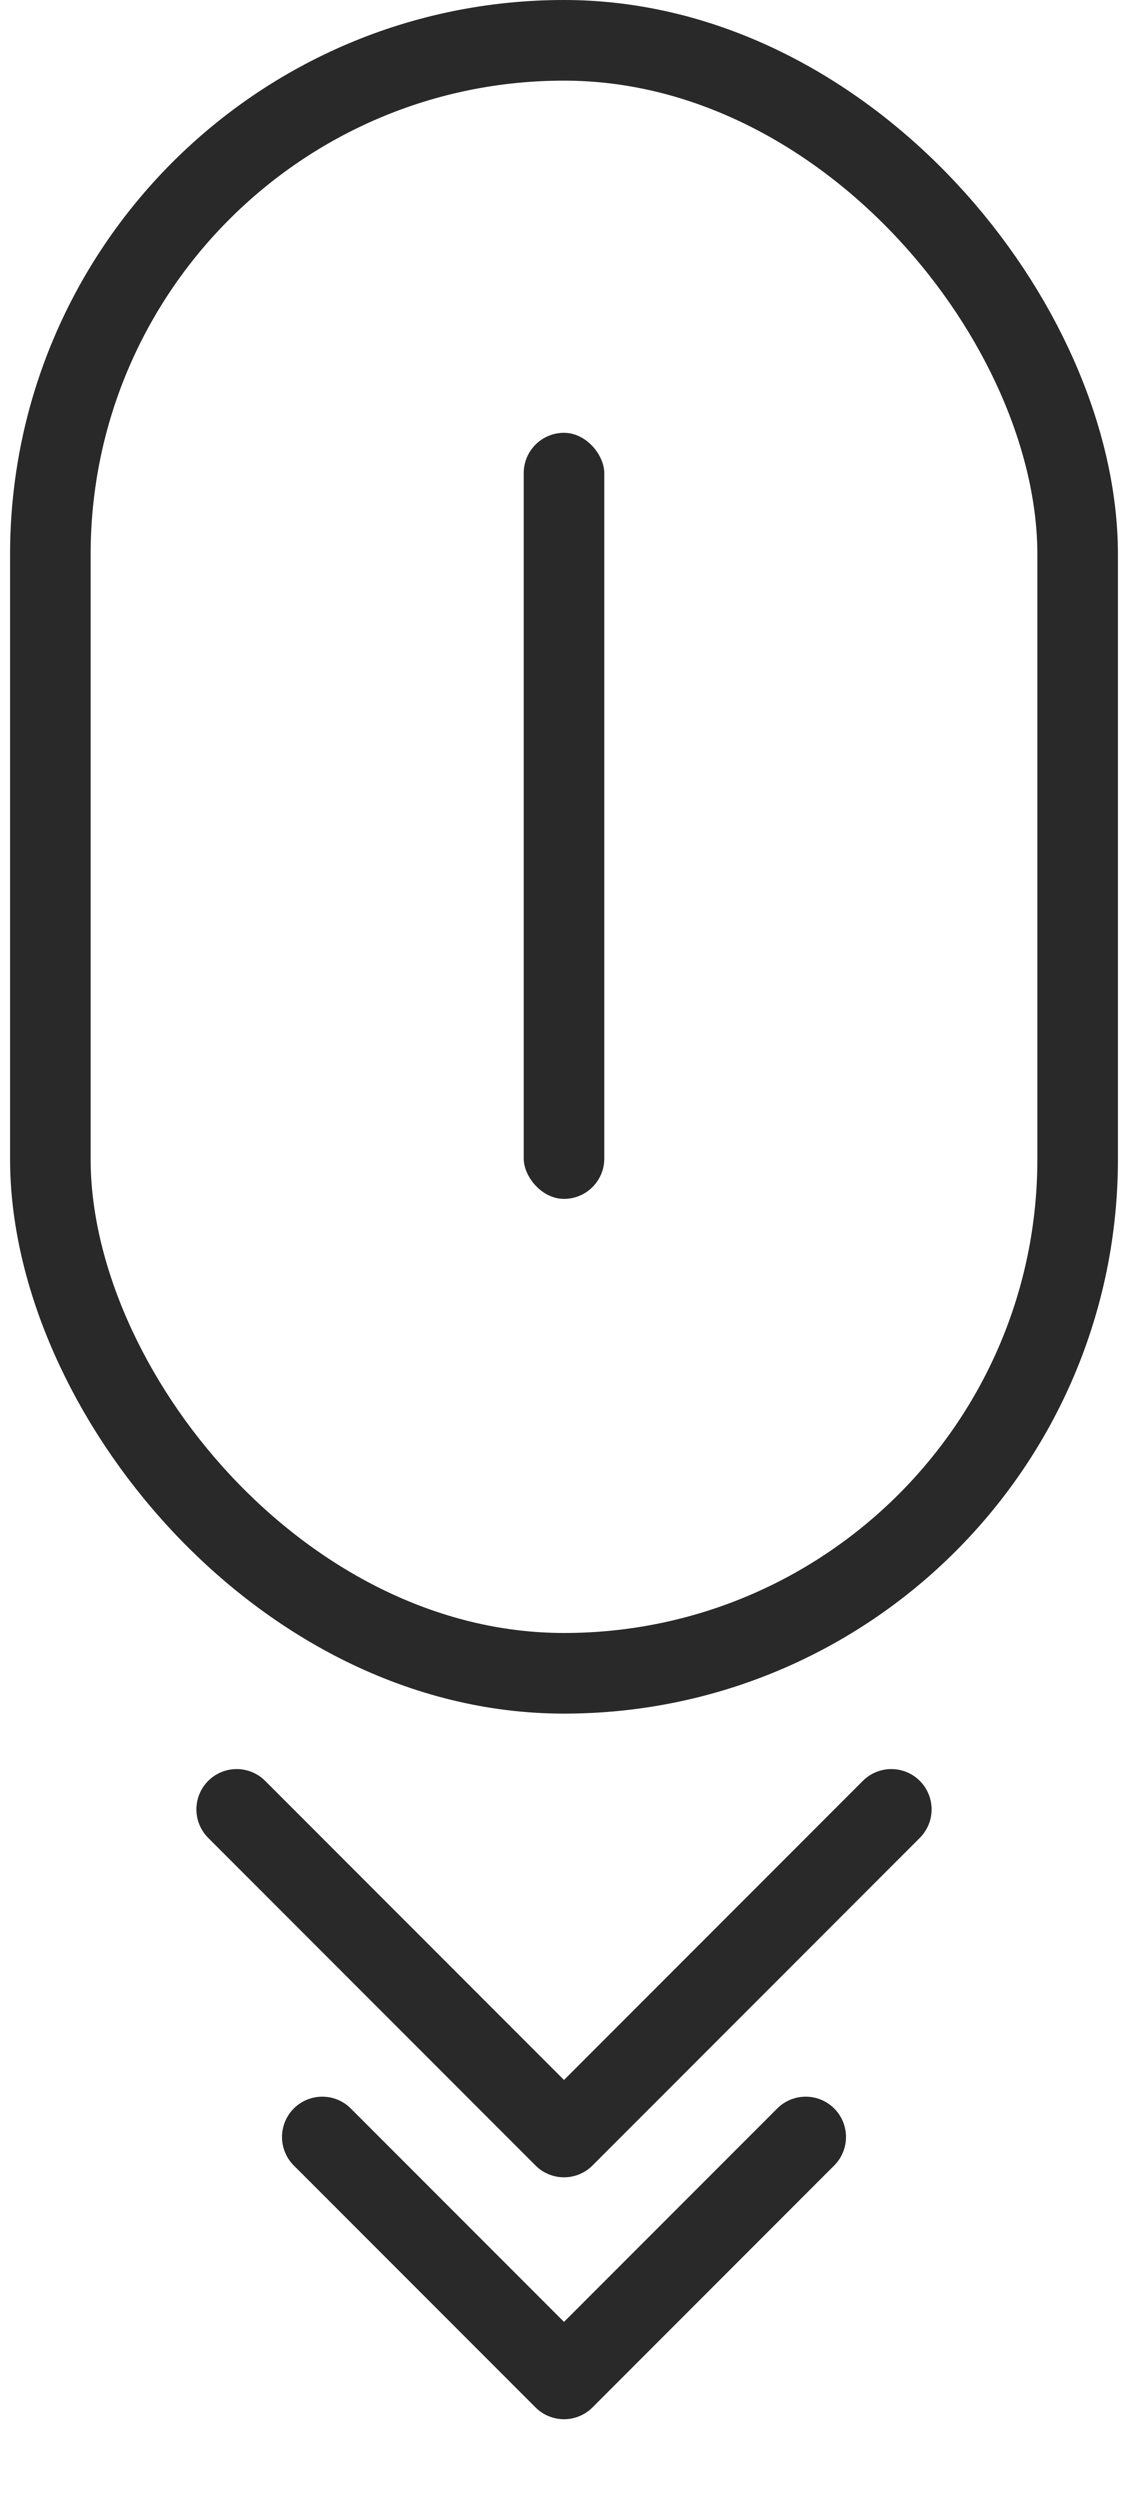
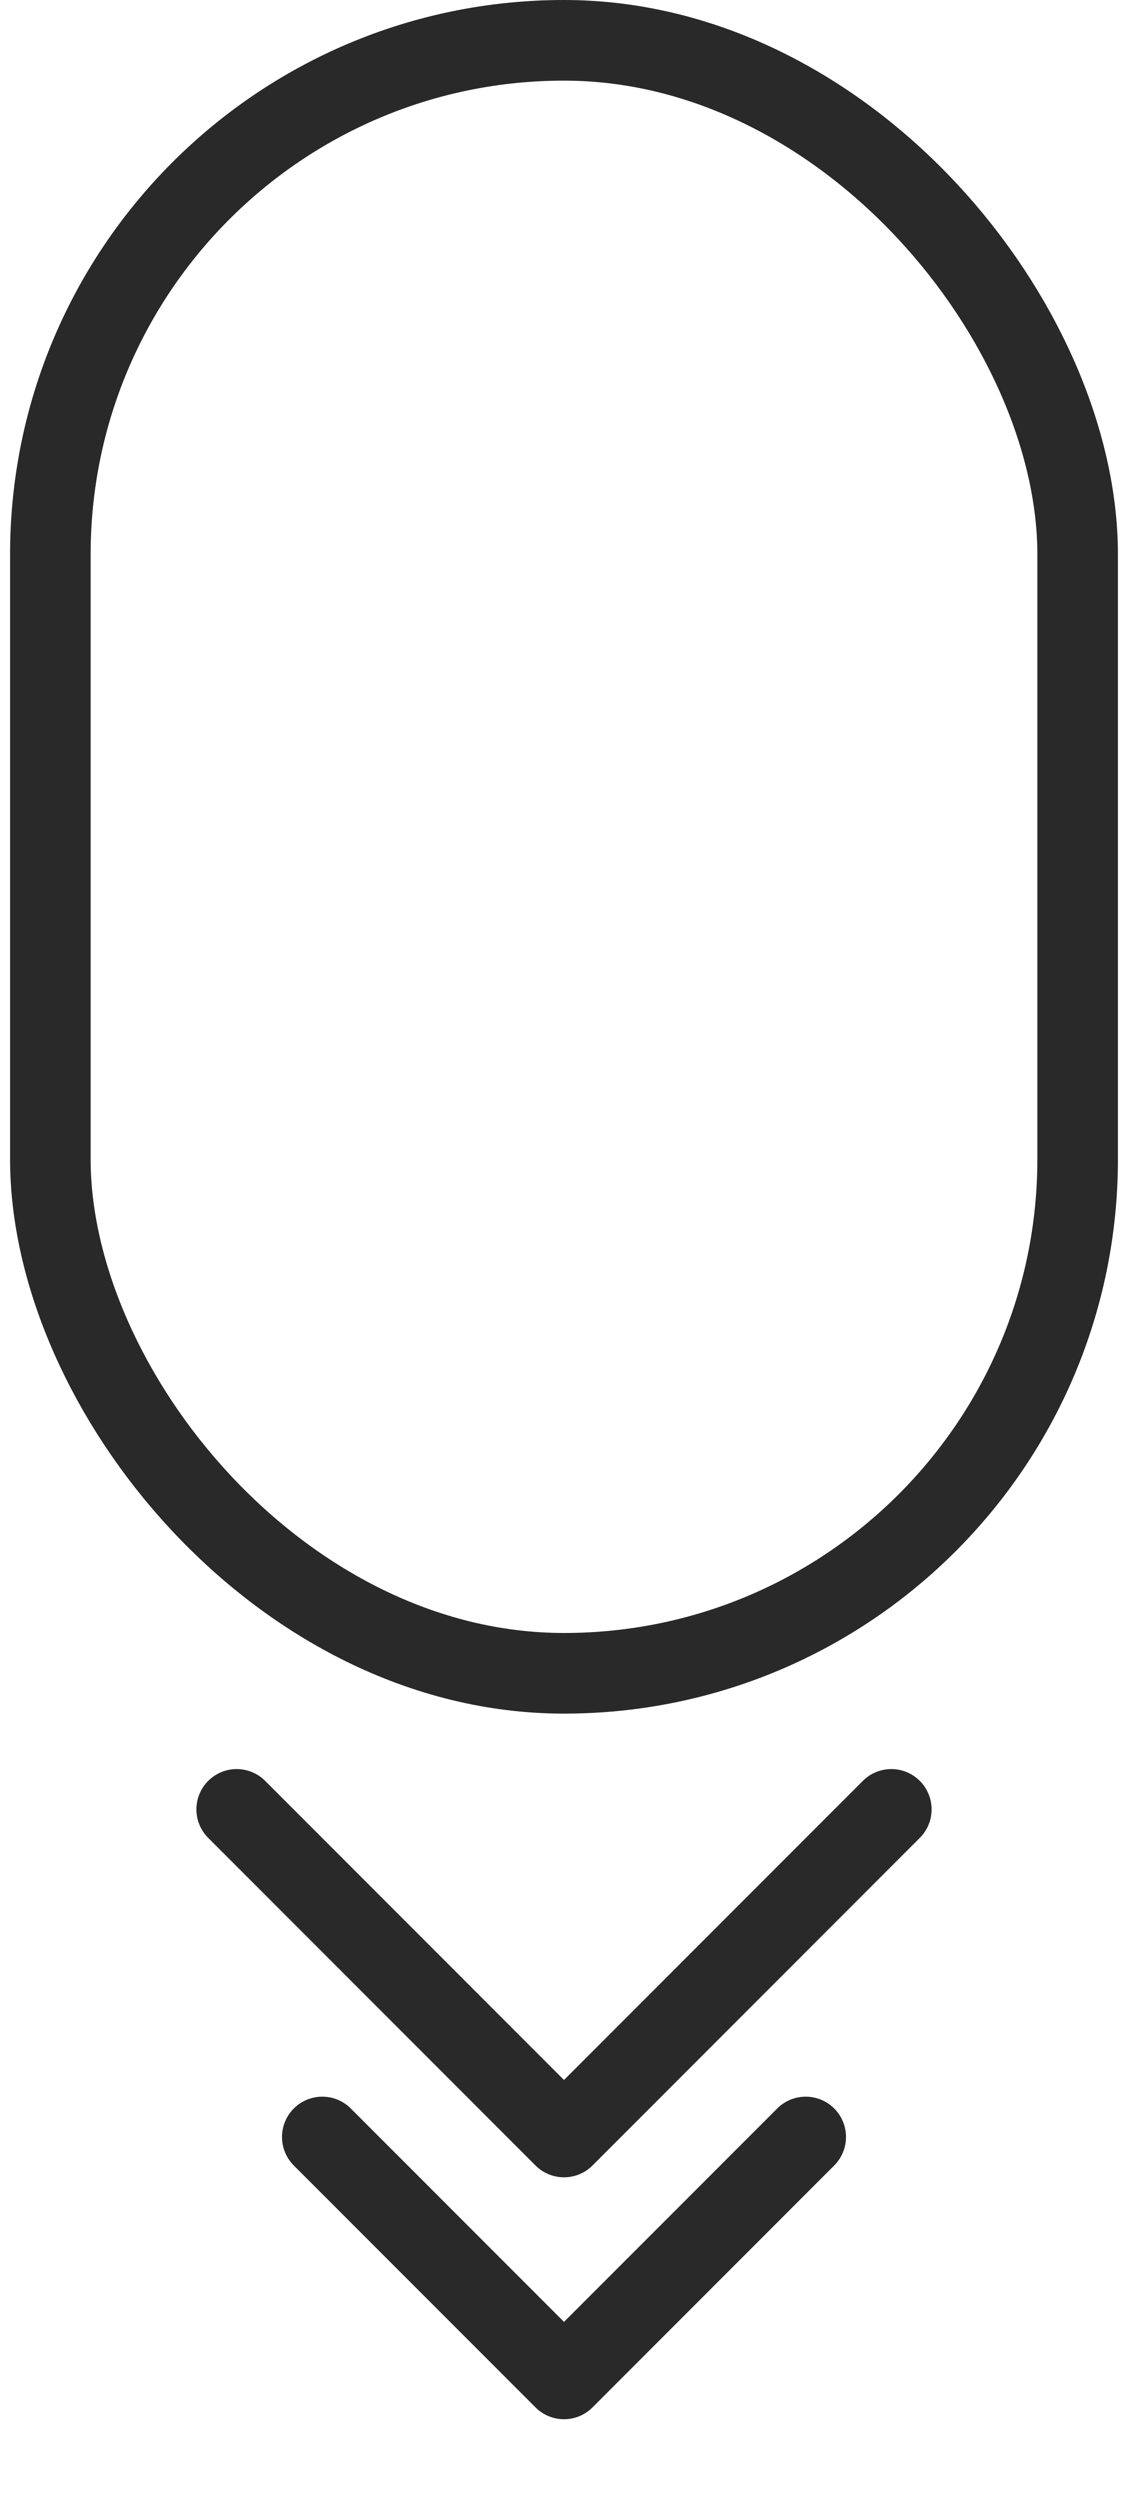
<svg xmlns="http://www.w3.org/2000/svg" width="28" height="62" viewBox="0 0 28 62" fill="none">
  <rect x="1.25" y="1" width="25.5" height="40.5" rx="12.75" stroke="#292929" stroke-width="2" />
-   <rect x="13" y="10.734" width="2" height="19" rx="1" fill="#292929" />
  <path d="M5.875 44.875L14 53L22.125 44.875" stroke="#292929" stroke-width="2" stroke-linecap="round" stroke-linejoin="round" />
  <path d="M8 53L14 59L20 53" stroke="#292929" stroke-width="2" stroke-linecap="round" stroke-linejoin="round" />
</svg>